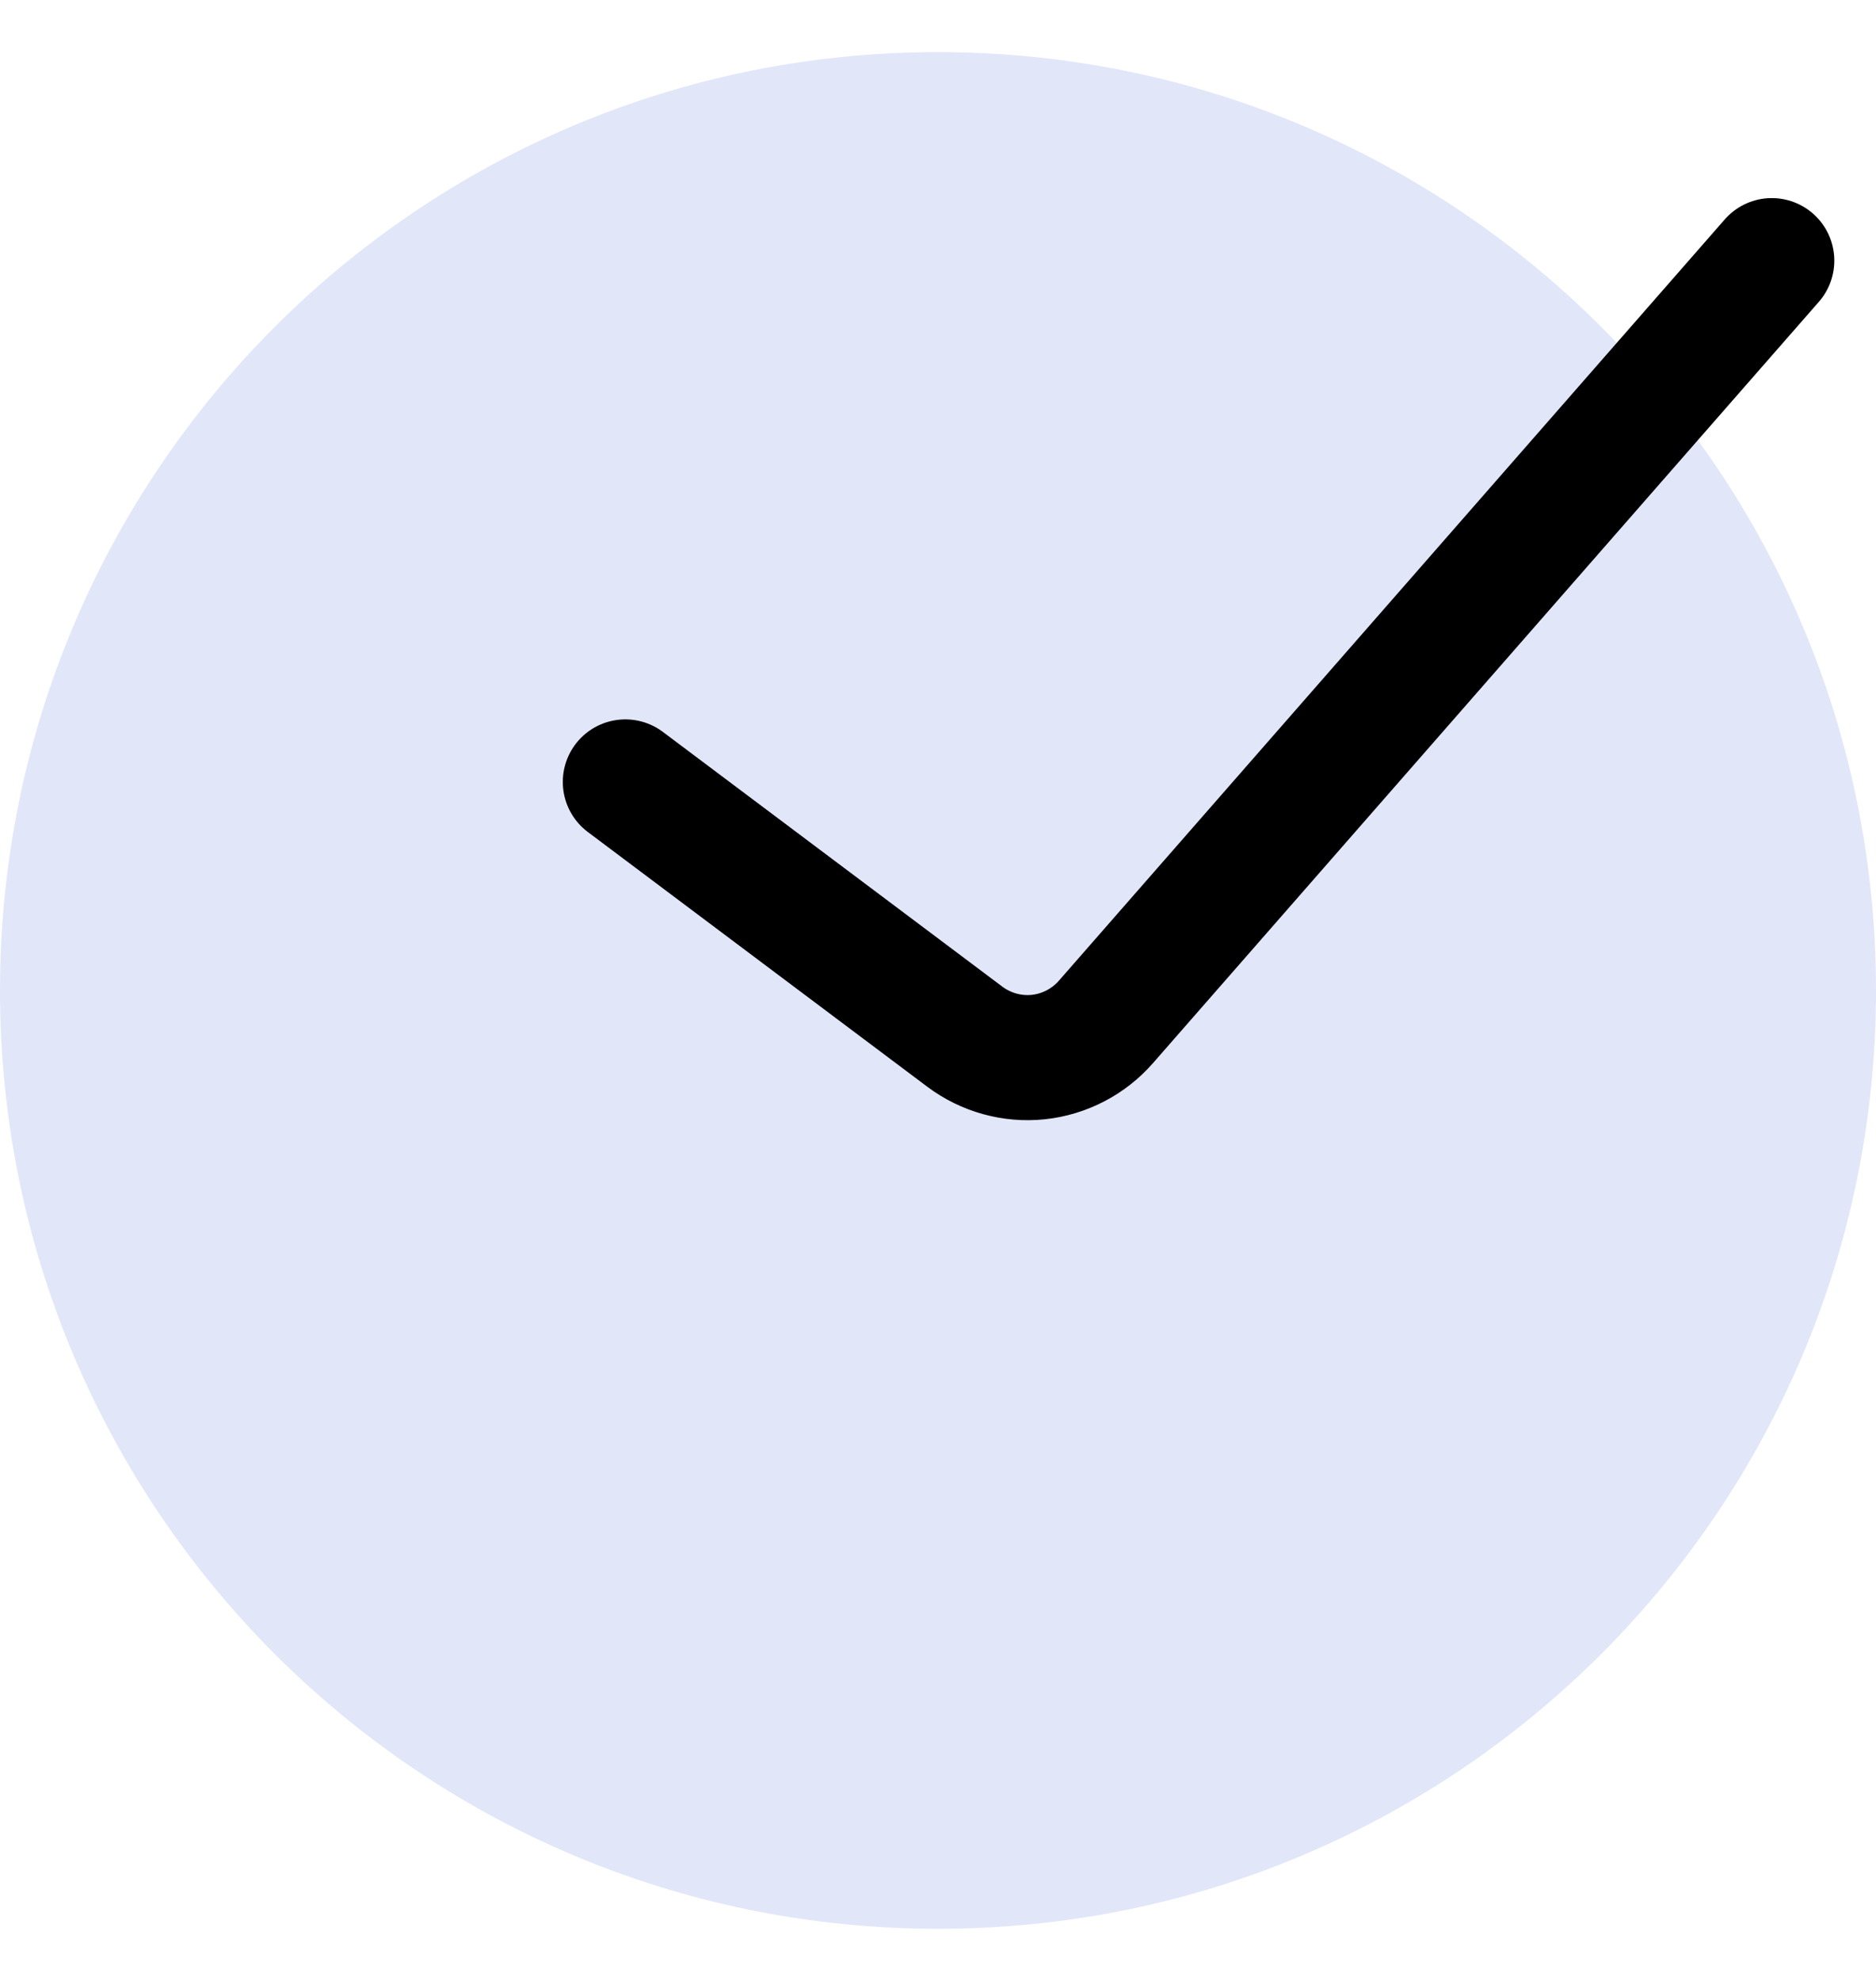
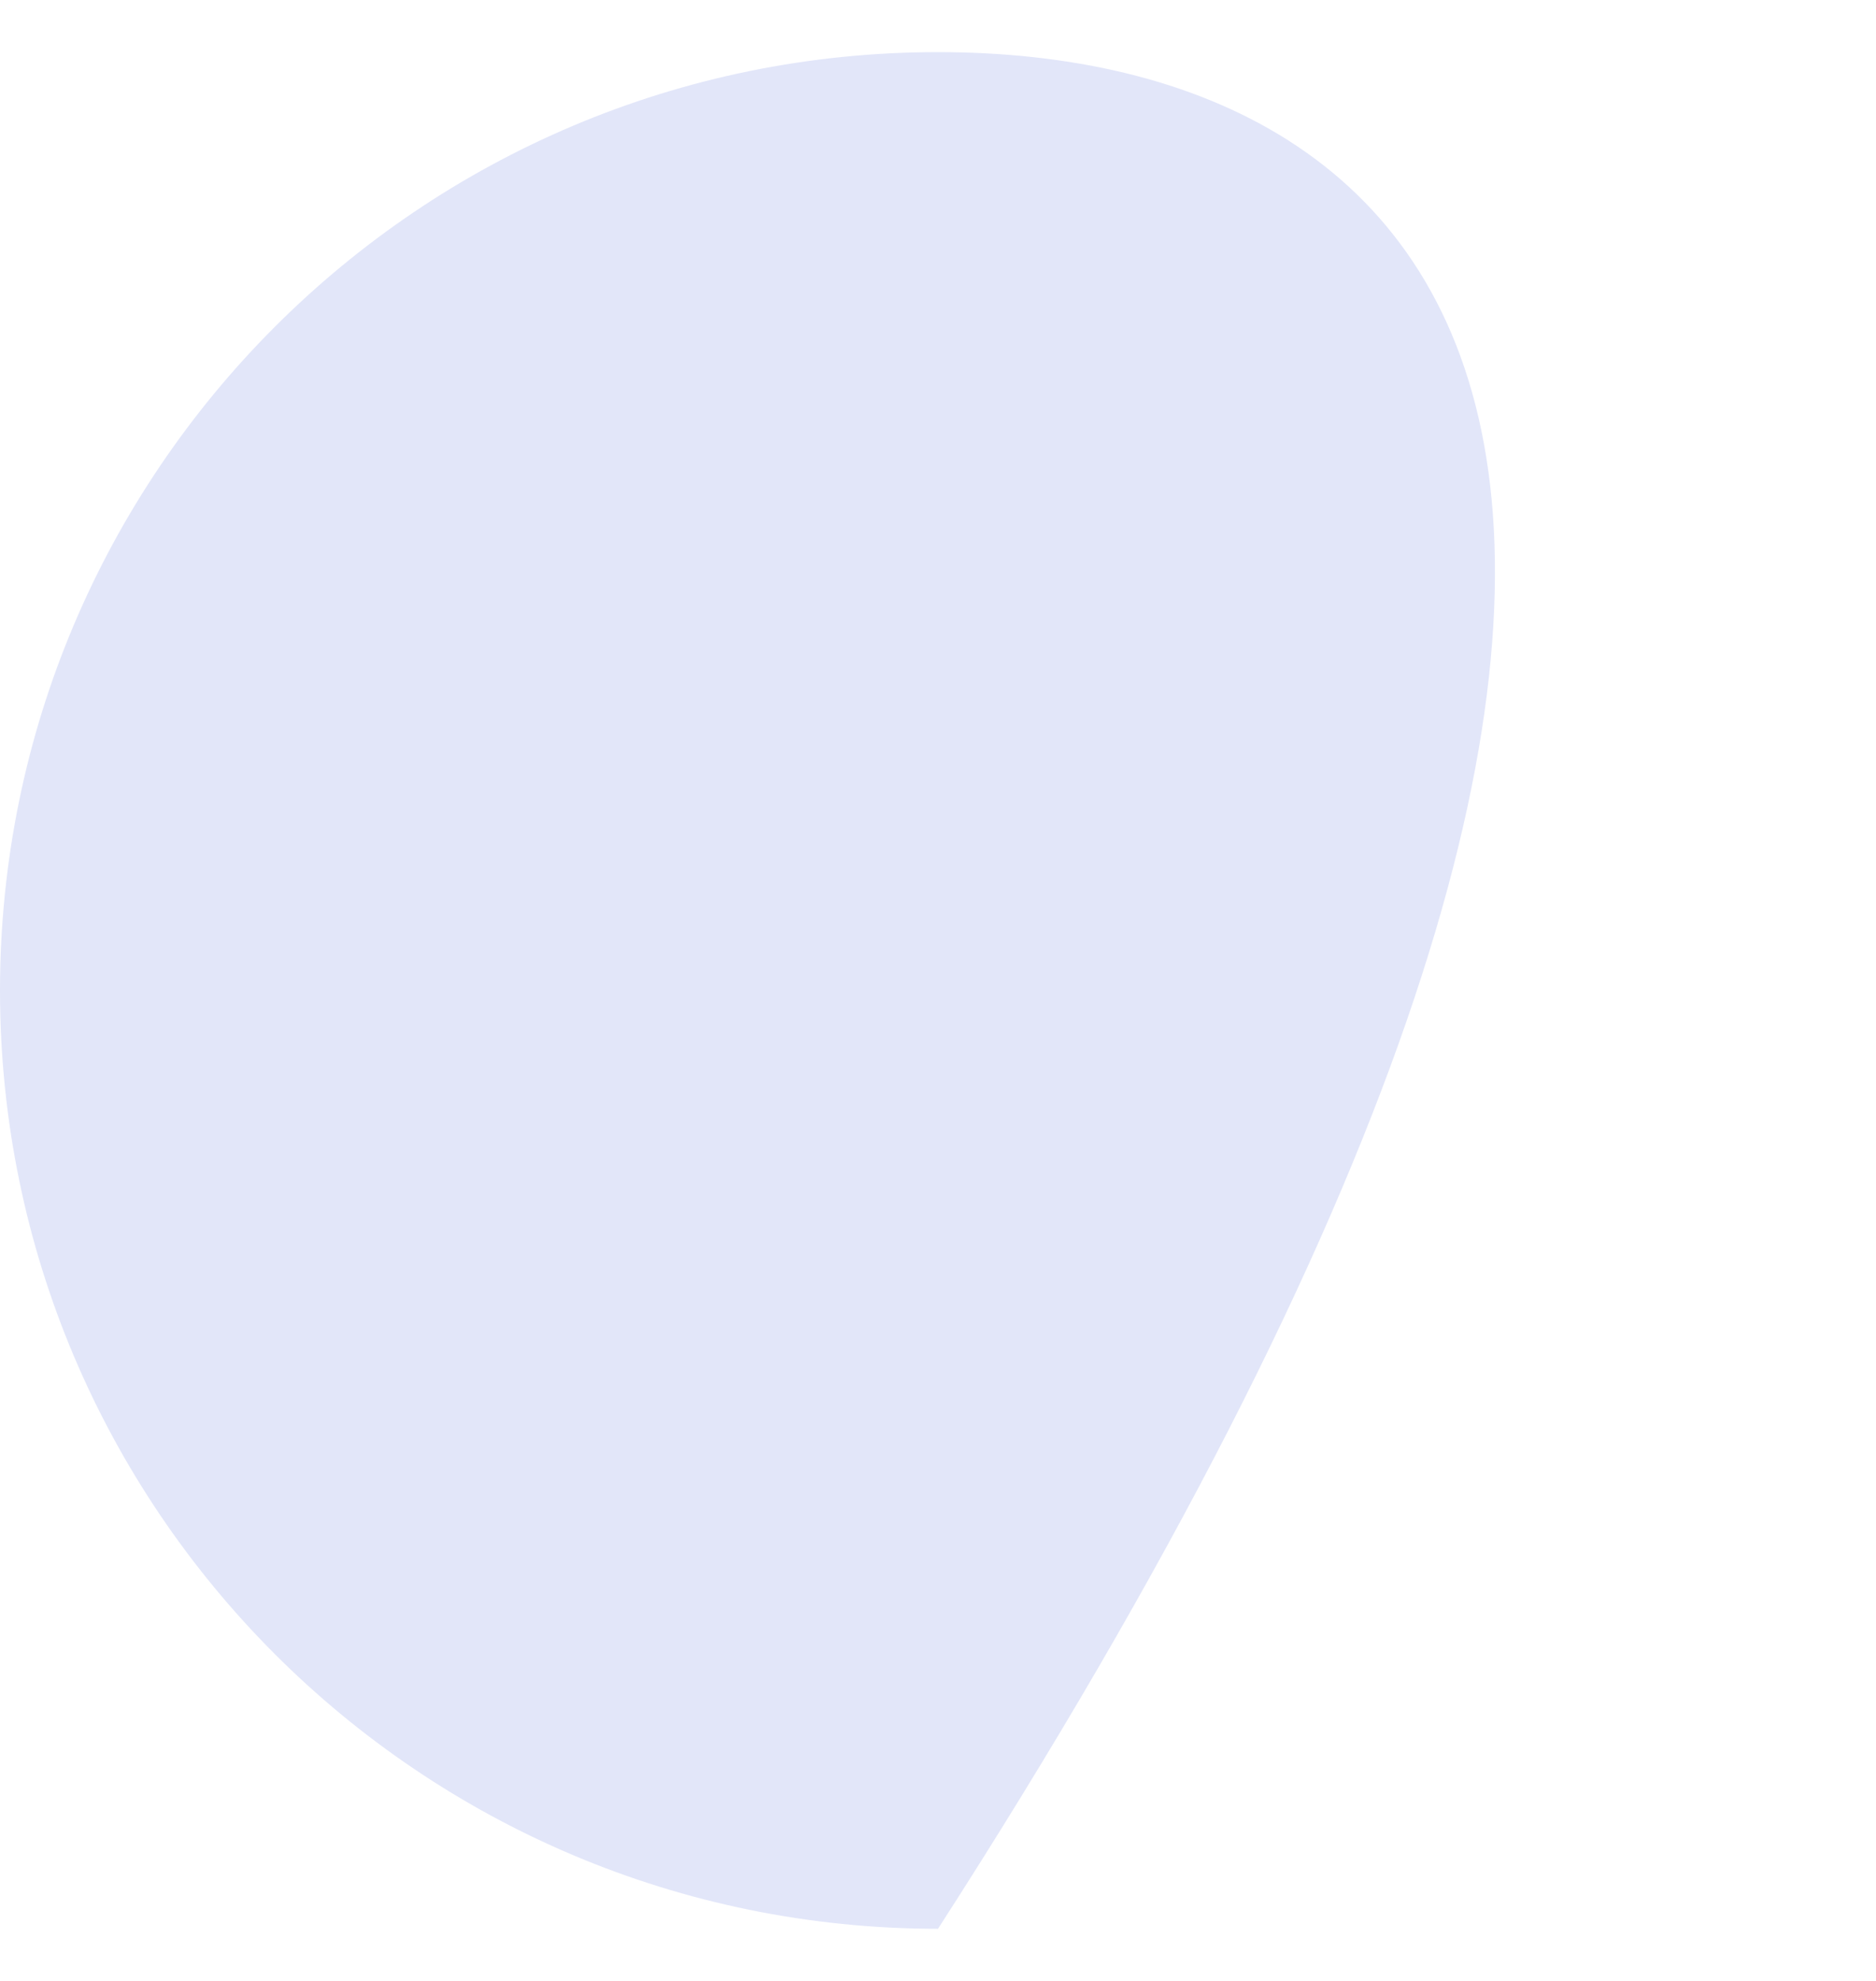
<svg xmlns="http://www.w3.org/2000/svg" width="18" height="19" viewBox="0 0 18 19" fill="none">
-   <path d="M9 18.5C13.971 18.5 18 14.471 18 9.5C18 4.529 13.971 0.5 9 0.5C4.029 0.5 0 4.529 0 9.5C0 14.471 4.029 18.5 9 18.5Z" fill="#E2E6F9" />
-   <path d="M6 7.5L9.258 9.944C9.46 10.095 9.711 10.165 9.962 10.139C10.213 10.112 10.445 9.992 10.611 9.802L17 2.5" stroke="black" stroke-width="1.2" stroke-linecap="round" />
+   <path d="M9 18.5C18 4.529 13.971 0.5 9 0.5C4.029 0.5 0 4.529 0 9.5C0 14.471 4.029 18.5 9 18.5Z" fill="#E2E6F9" />
</svg>